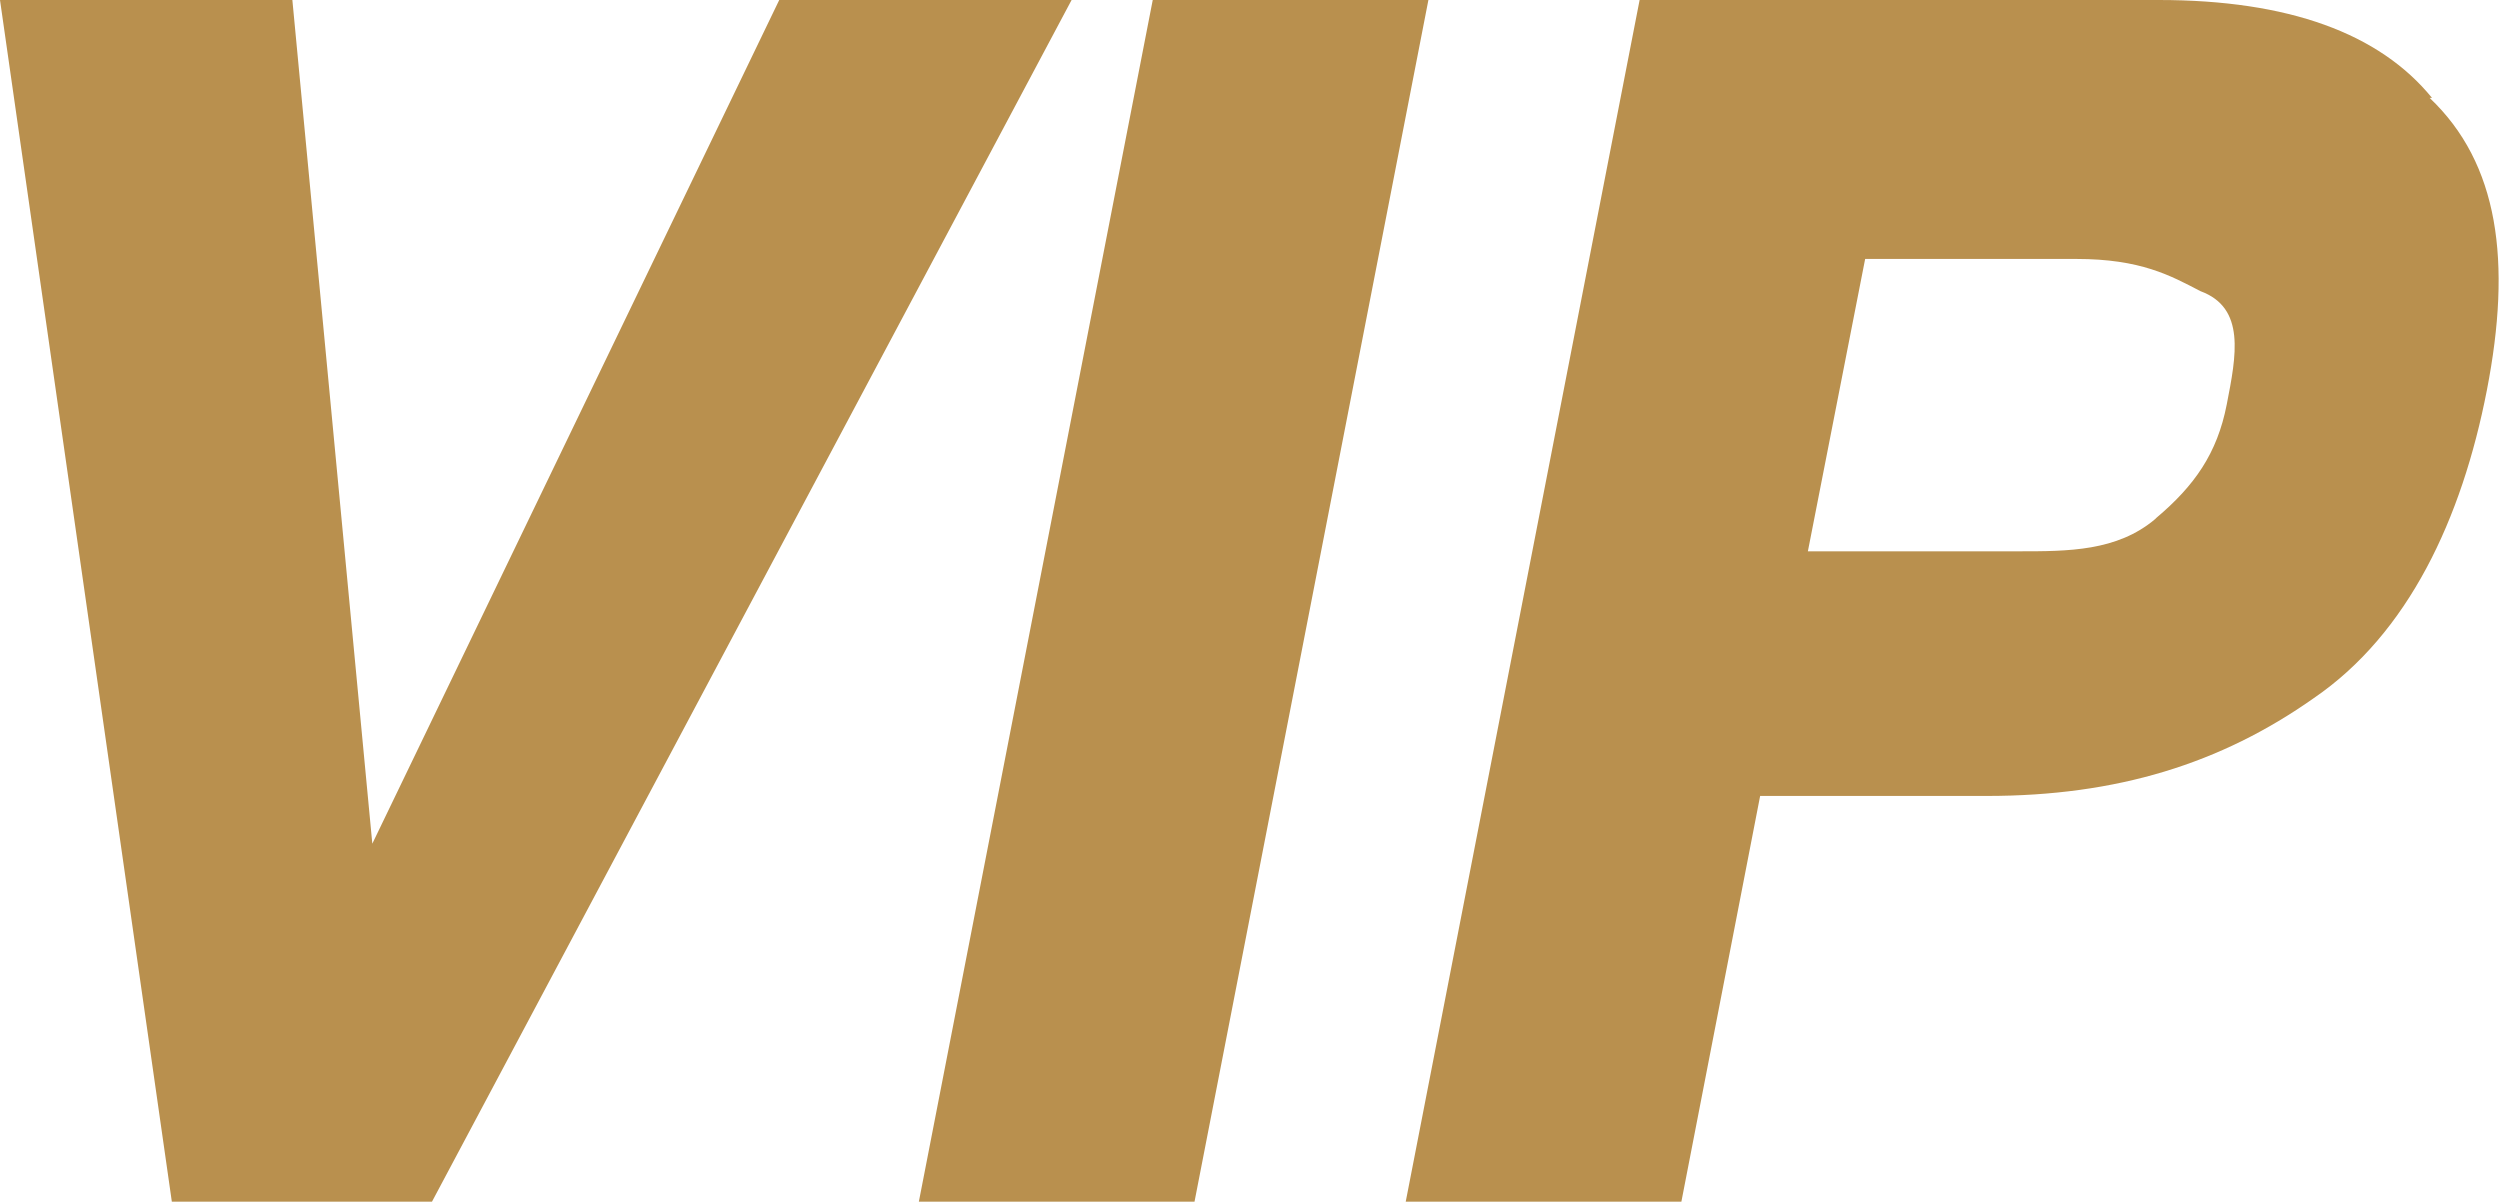
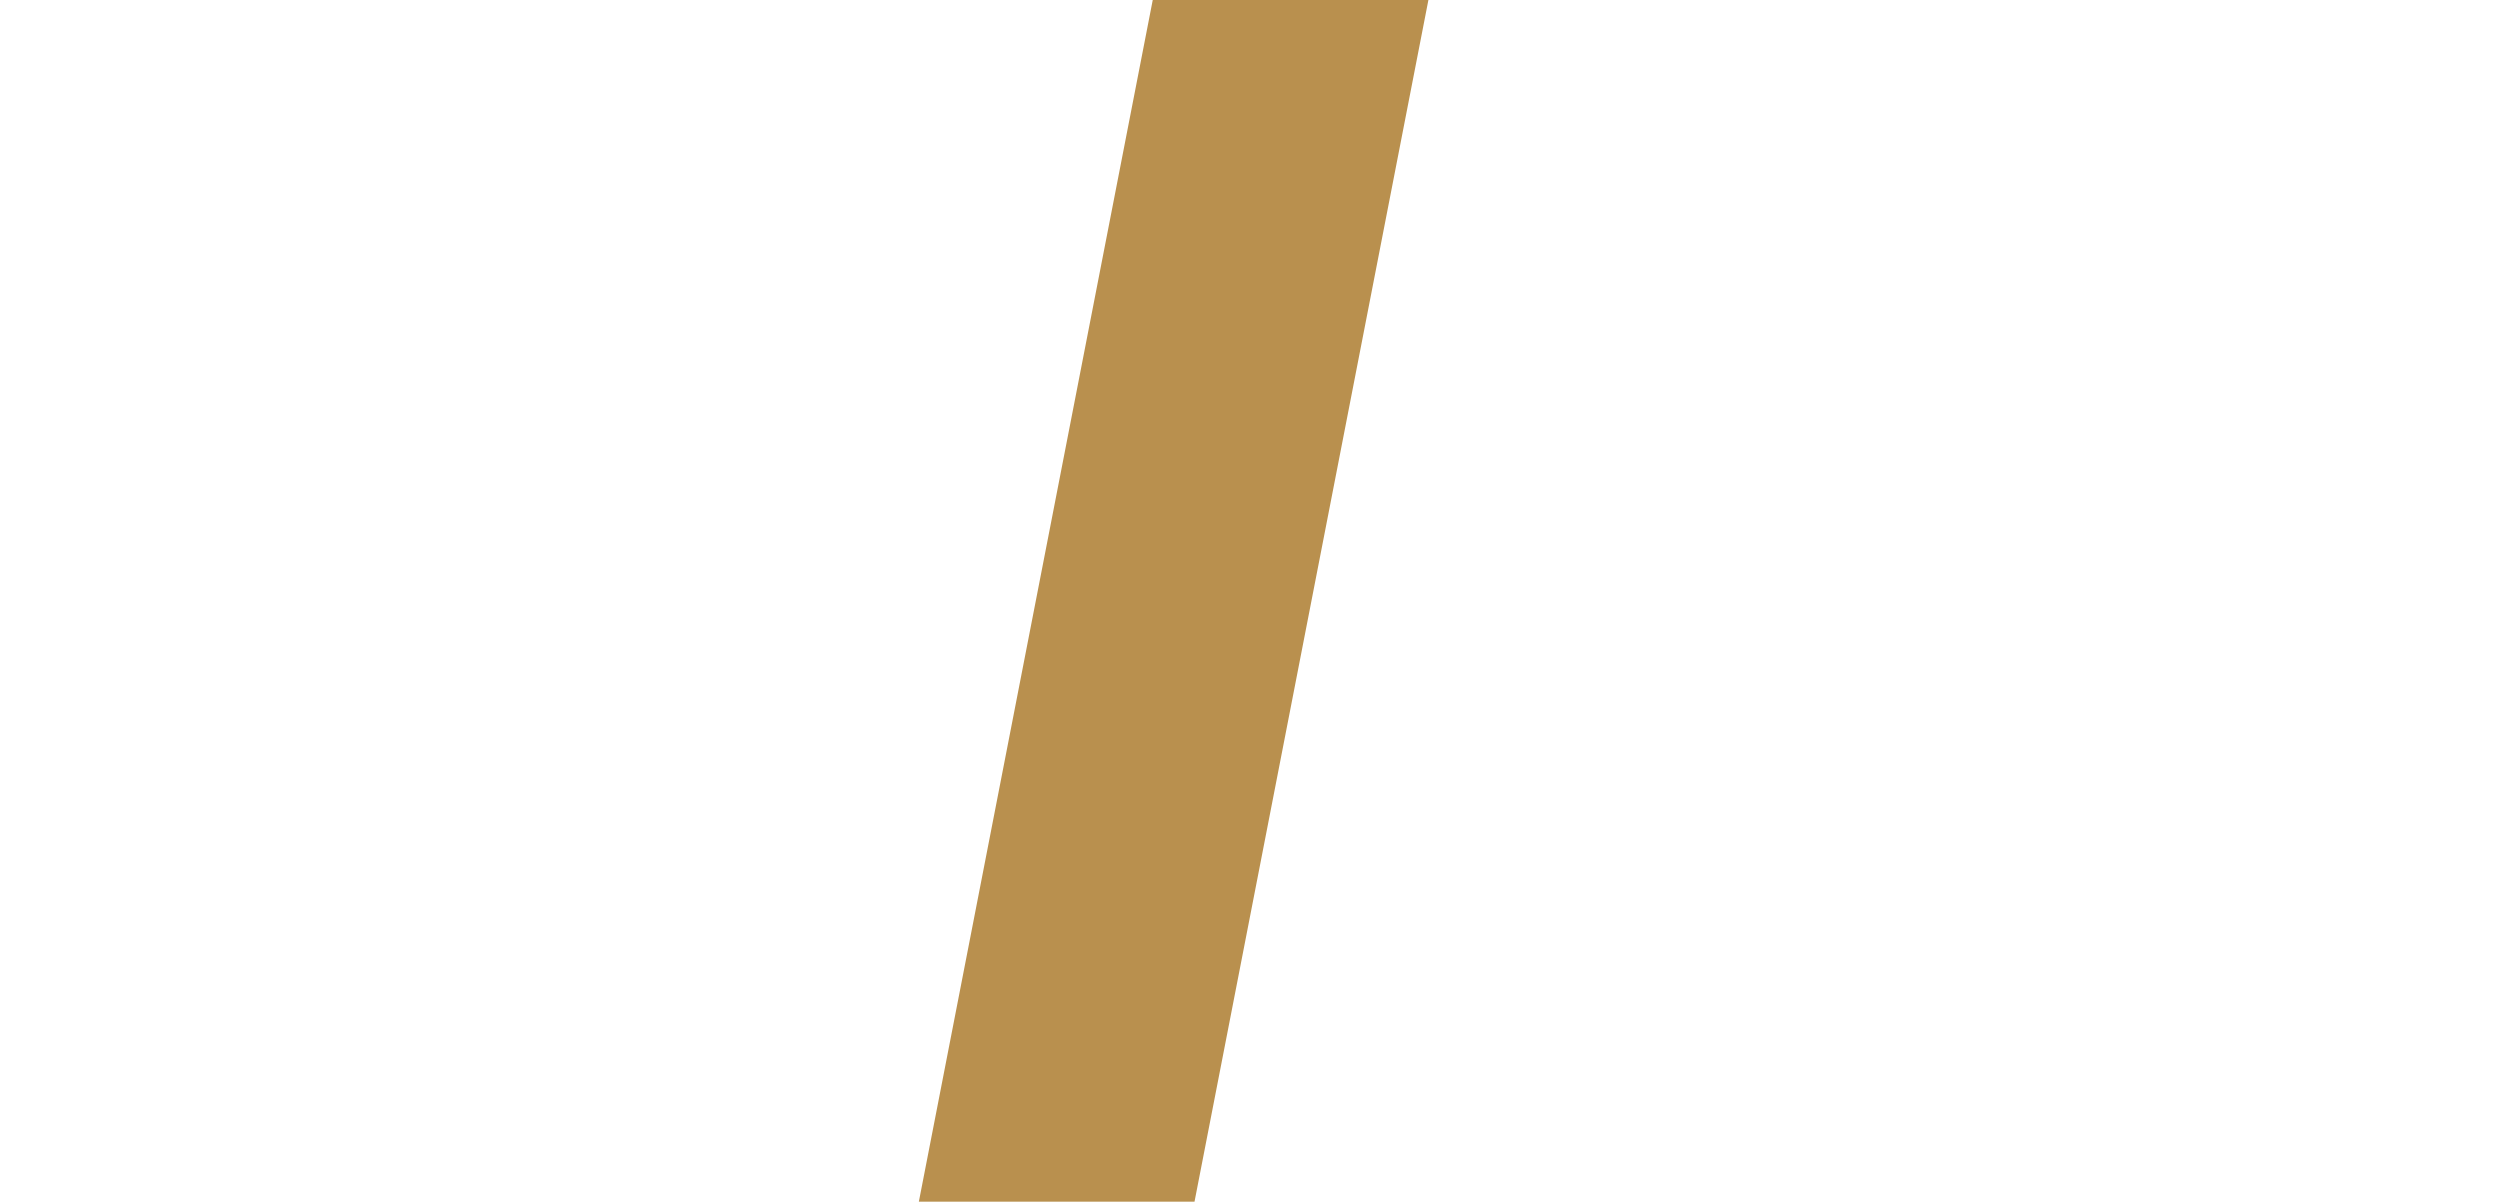
<svg xmlns="http://www.w3.org/2000/svg" id="Capa_1" viewBox="0 0 20.95 10.07">
  <defs>
    <style>.cls-1{fill:#b9904e;}</style>
  </defs>
-   <path class="cls-1" d="M3.62,10.07H1.44L0,0h2.45l.67,7.07L6.53,0h2.45L3.62,10.07h0Z" />
  <path class="cls-1" d="M10.01,10.07h-2.31L9.66,0h2.31l-1.96,10.07Z" />
-   <path class="cls-1" d="M20.38.82c-.44-.54-1.2-.82-2.29-.82h-4.35l-1.96,10.07h2.31l.66-3.4h1.9c1.09,0,1.96-.27,2.74-.82.79-.54,1.24-1.5,1.45-2.58s.1-1.9-.48-2.45ZM18.06,4.35c-.32.27-.73.27-1.14.27h-1.77l-.03.14.03-.14.48-2.45h1.77c.54,0,.79.14,1.04.27.38.14.3.54.22.95s-.27.68-.59.95Z" />
</svg>